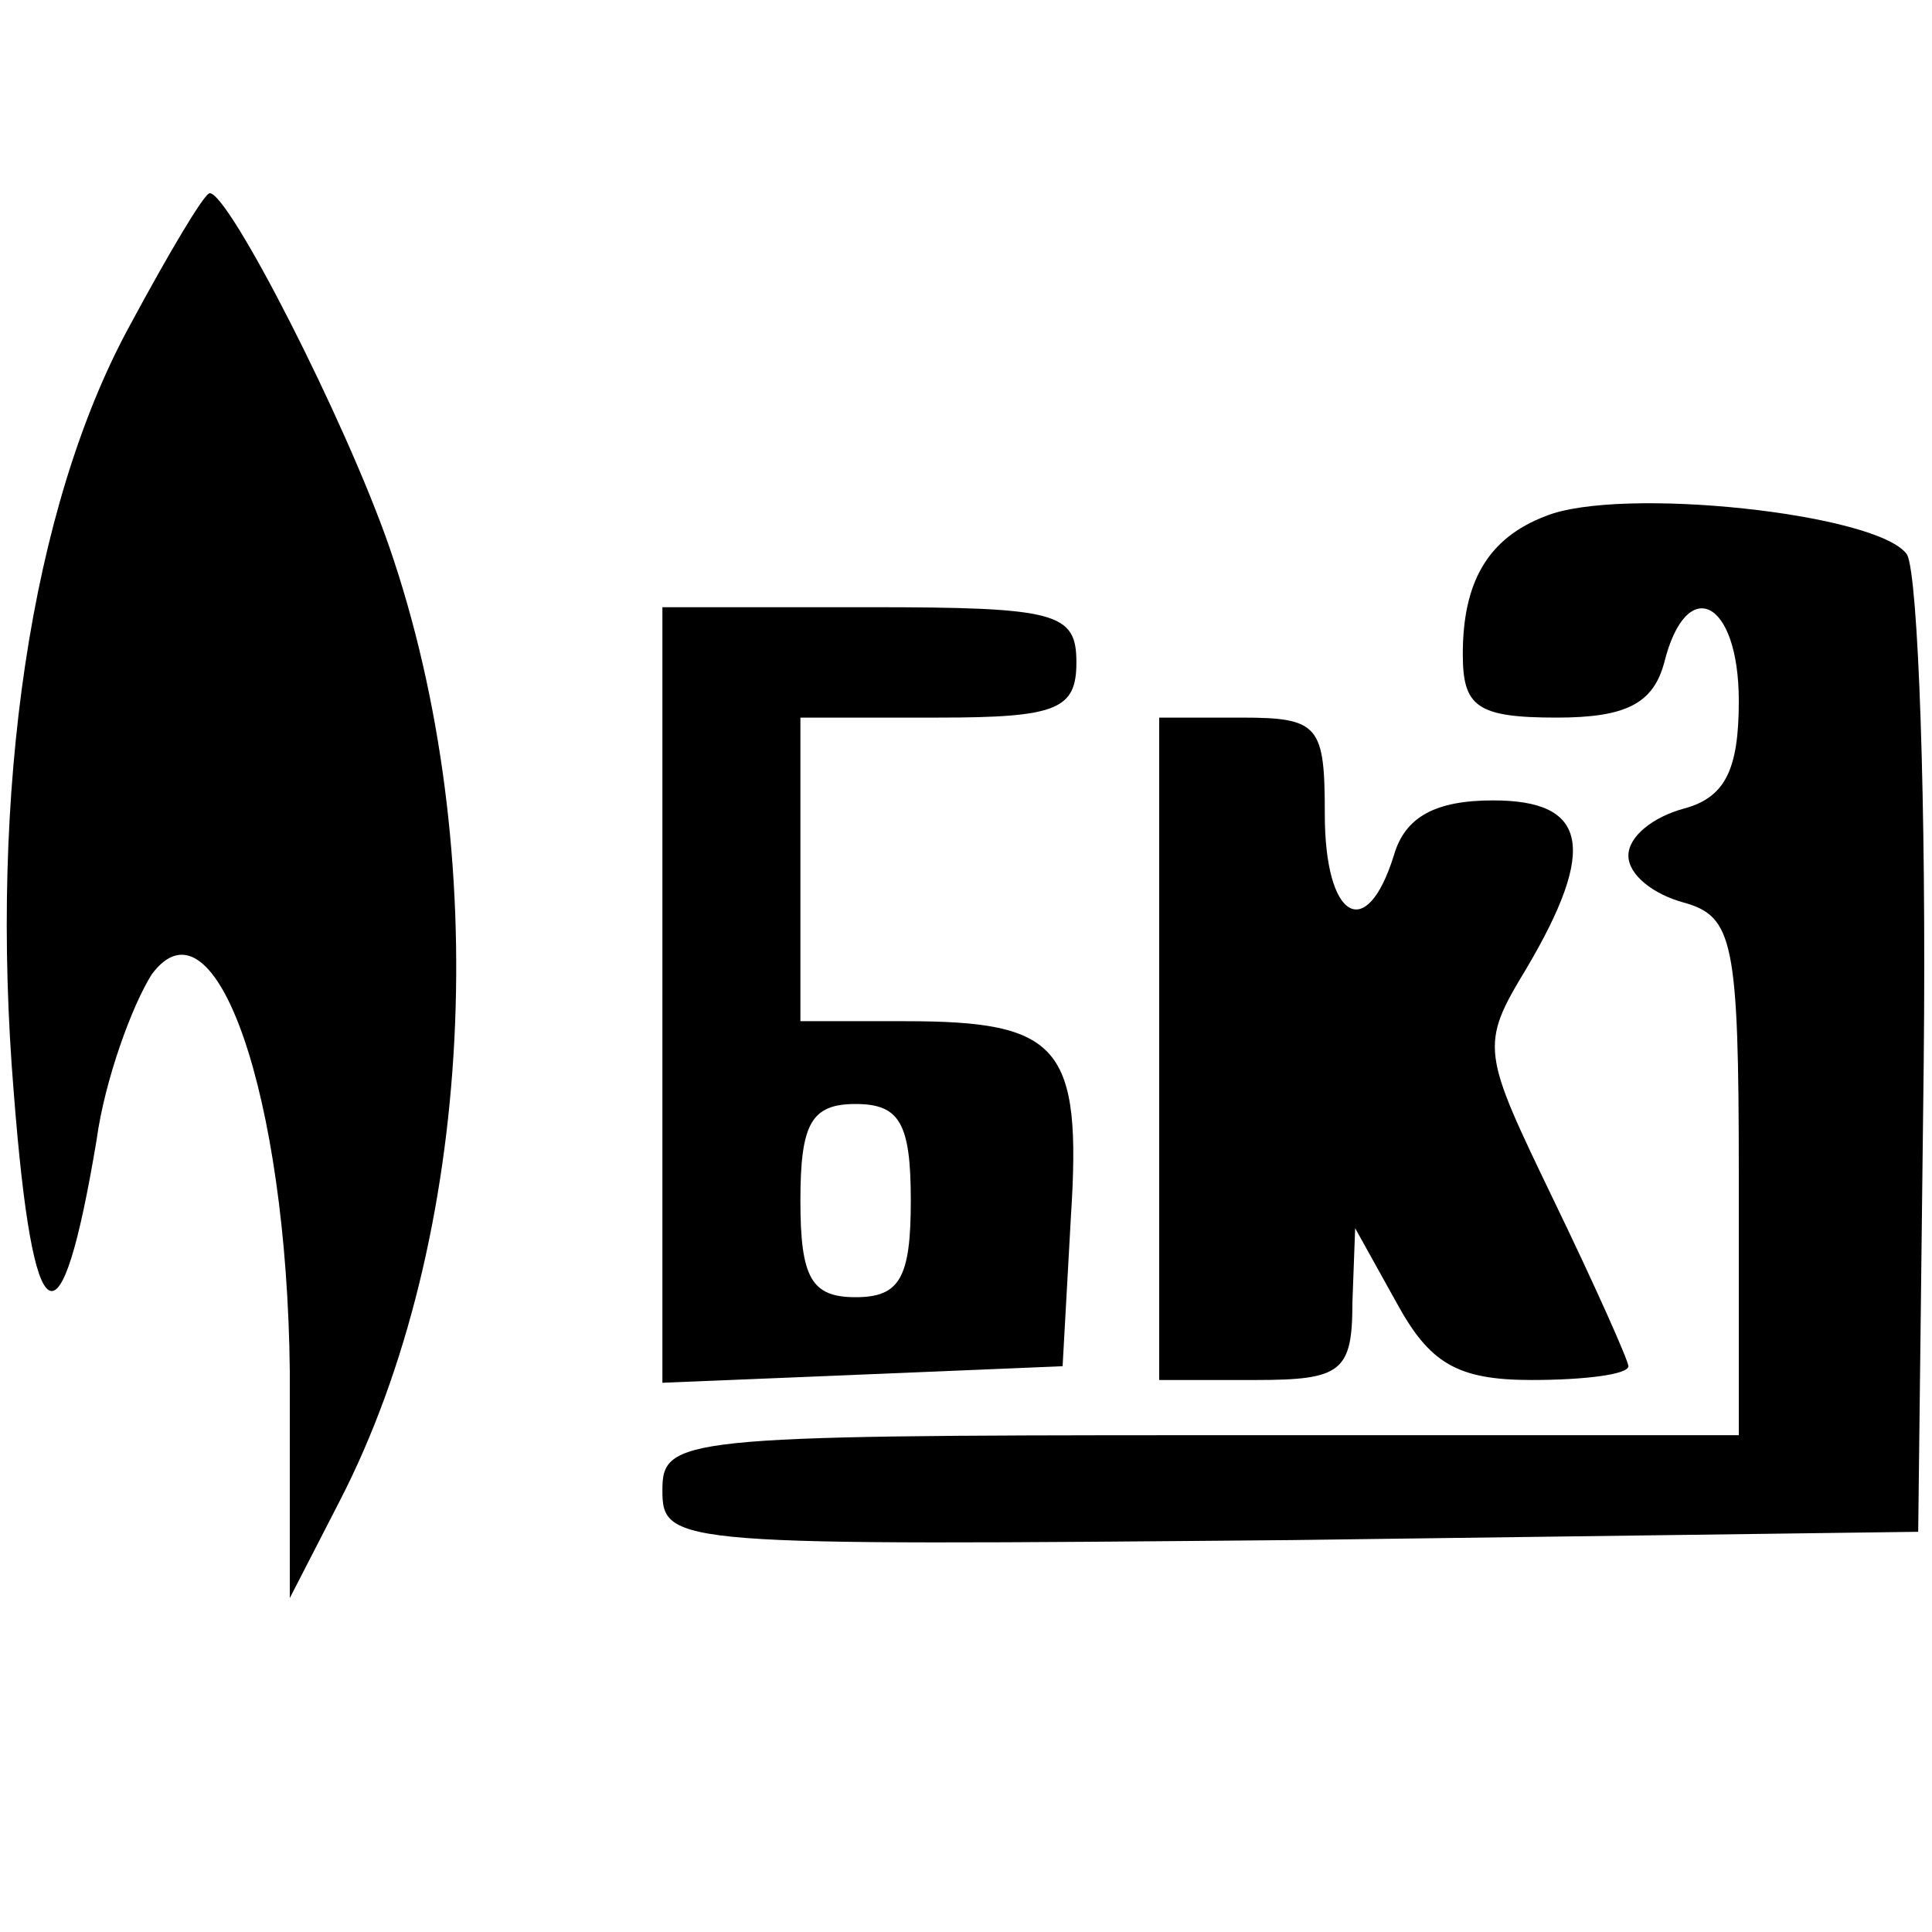
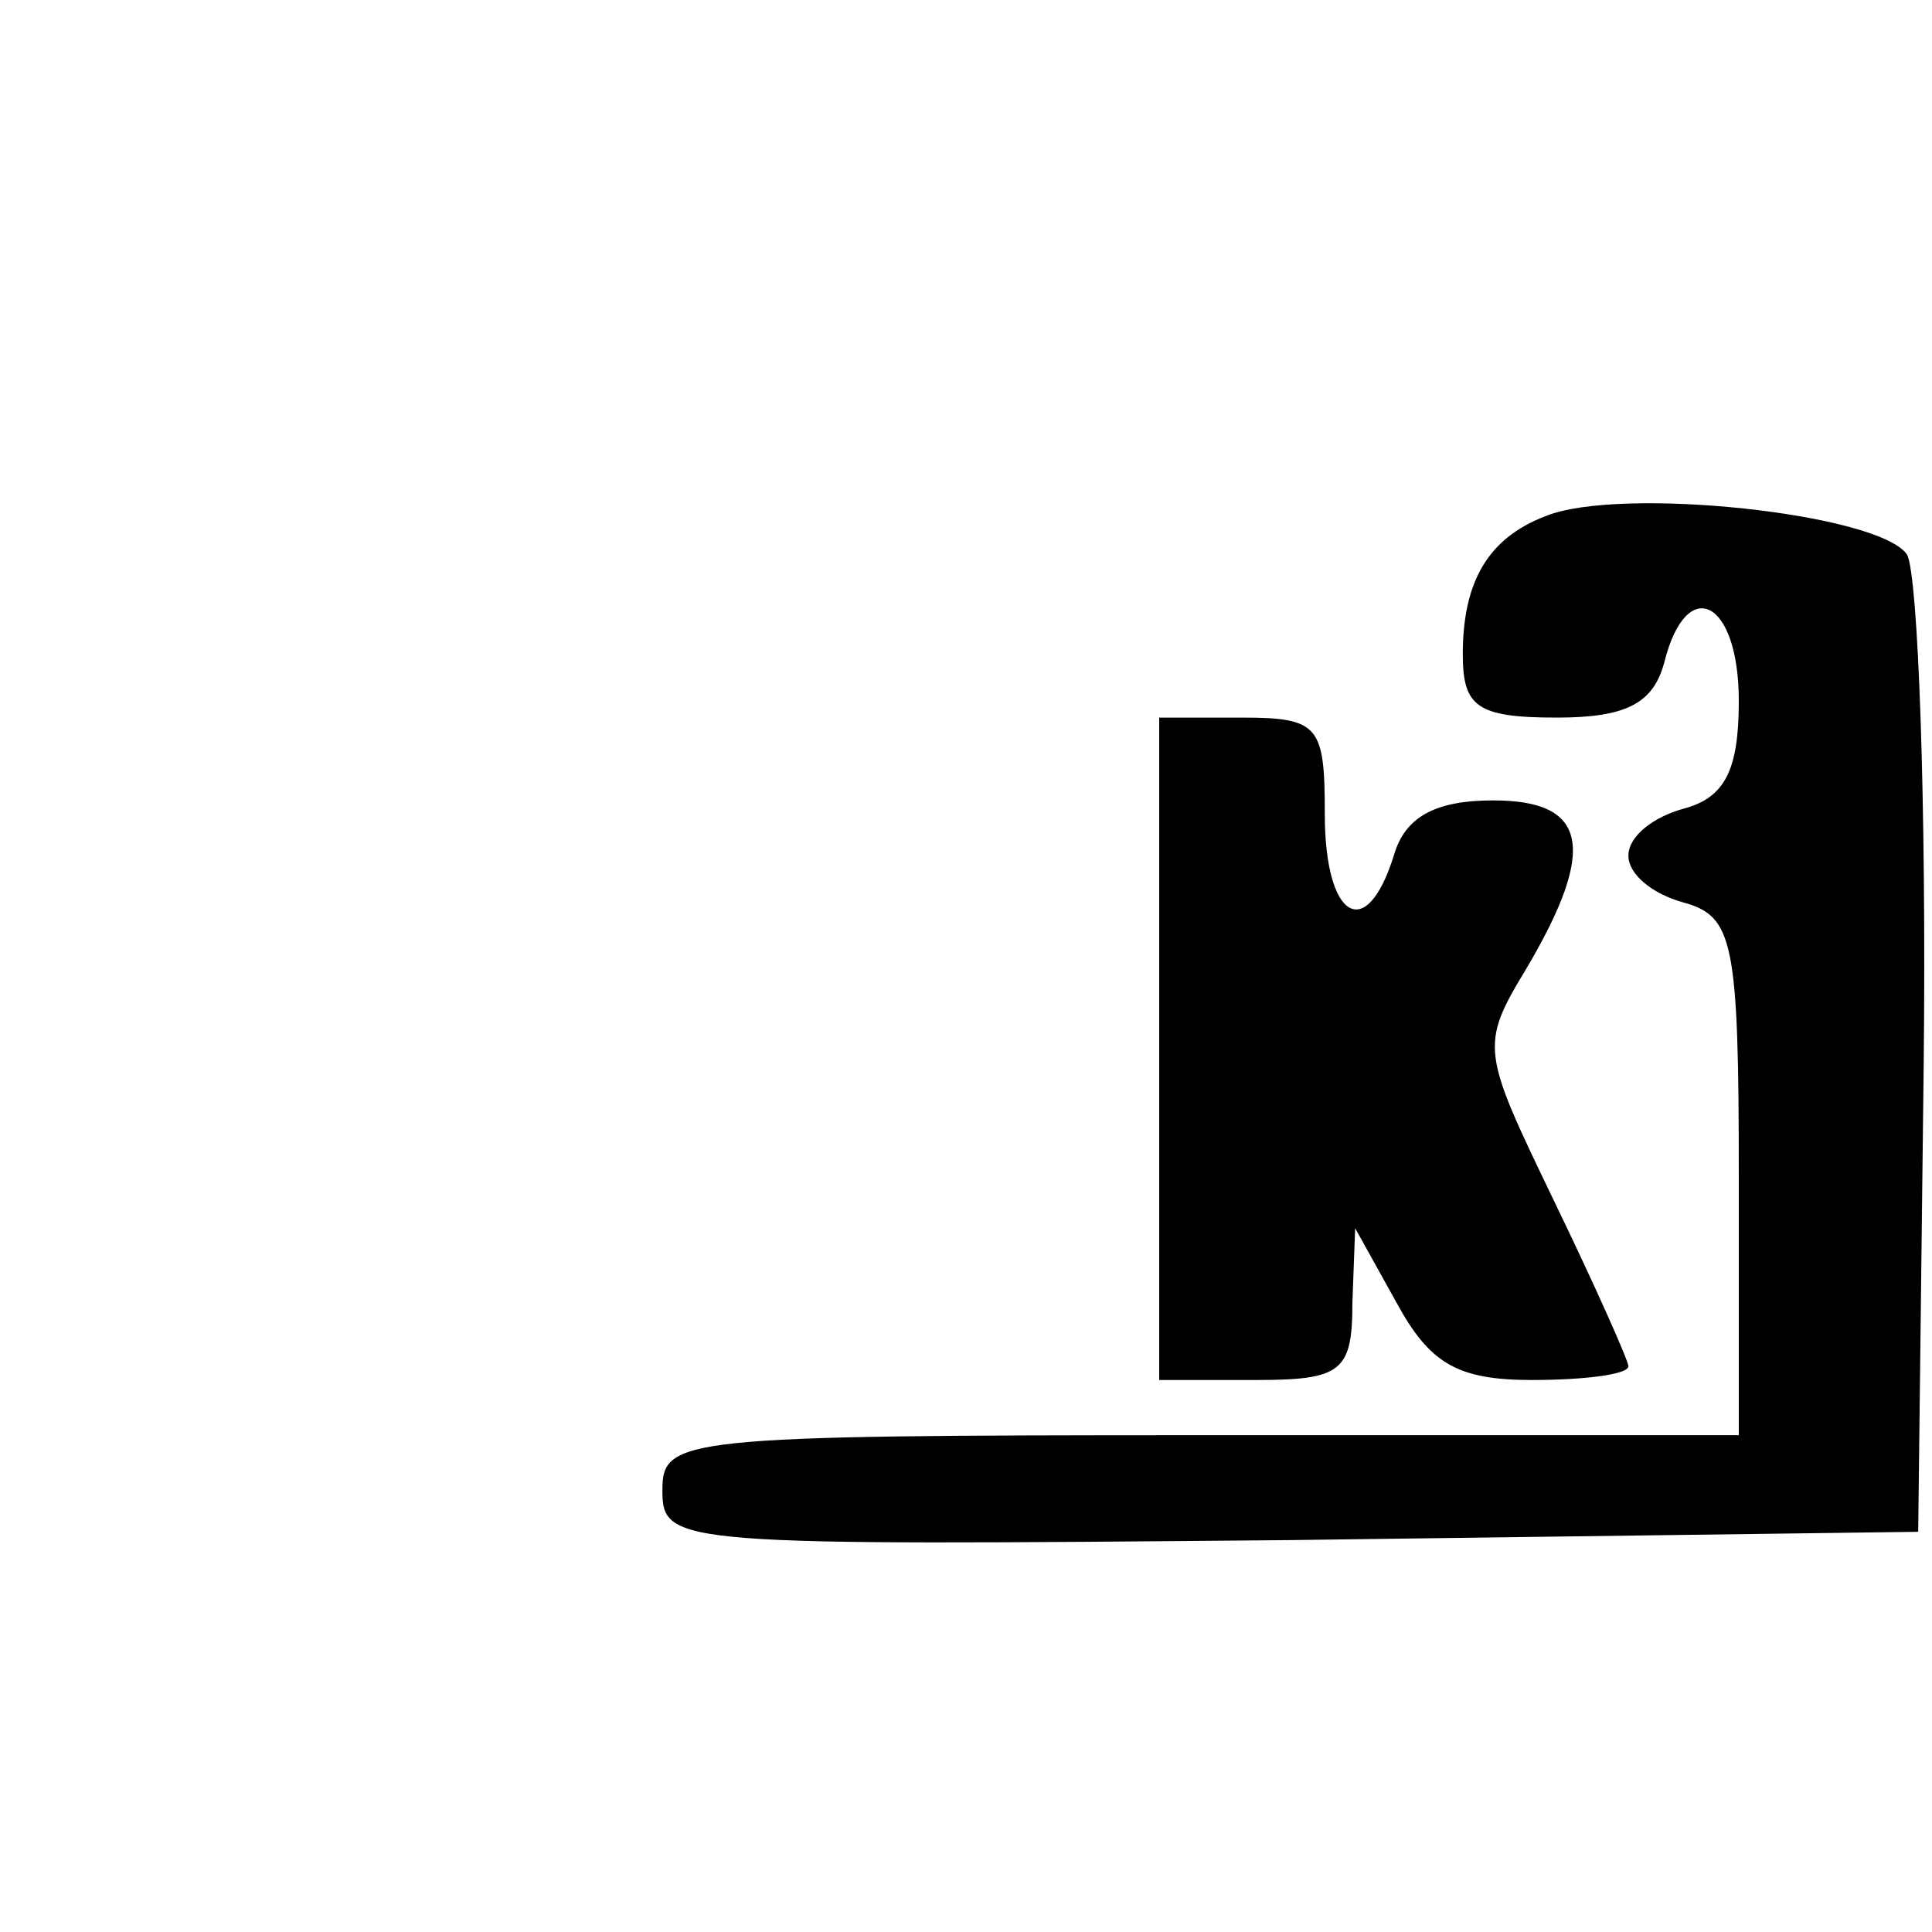
<svg xmlns="http://www.w3.org/2000/svg" version="1.0" width="70pt" height="70pt" viewBox="0 0 70 70" preserveAspectRatio="xMidYMid meet">
  <g transform="translate(0,70) scale(0.1,-0.1)" fill="#000000" stroke="none">
-     <path d="M47 582 c-36 -66 -51 -169 -42 -278 7 -90 17 -95 30 -17 3 22 13 49 20 60 23 31 49 -44 50 -144 l0 -82 18 35 c49 95 56 236 18 346 -16 46 -58 128 -65 128 -2 0 -15 -22 -29 -48z" />
    <path d="M560 513 c-21 -8 -30 -24 -30 -50 0 -19 5 -23 34 -23 25 0 35 5 39 20 8 32 27 23 27 -14 0 -25 -5 -35 -20 -39 -11 -3 -20 -10 -20 -17 0 -7 9 -14 20 -17 18 -5 20 -14 20 -99 l0 -94 -195 0 c-189 0 -195 -1 -195 -20 0 -20 5 -20 228 -18 l227 3 2 170 c1 94 -2 176 -6 184 -10 15 -104 25 -131 14z" />
-     <path d="M240 340 l0 -141 73 3 72 3 3 54 c4 62 -4 71 -60 71 l-38 0 0 55 0 55 50 0 c43 0 50 3 50 20 0 18 -7 20 -75 20 l-75 0 0 -140z m90 -75 c0 -28 -4 -35 -20 -35 -16 0 -20 7 -20 35 0 28 4 35 20 35 16 0 20 -7 20 -35z" />
    <path d="M420 320 l0 -120 35 0 c31 0 35 3 35 28 l1 27 15 -27 c12 -22 22 -28 49 -28 19 0 35 2 35 5 0 2 -12 29 -27 60 -26 54 -27 56 -10 84 26 44 22 61 -12 61 -21 0 -32 -6 -36 -20 -10 -32 -25 -23 -25 15 0 32 -2 35 -30 35 l-30 0 0 -120z" />
  </g>
</svg>